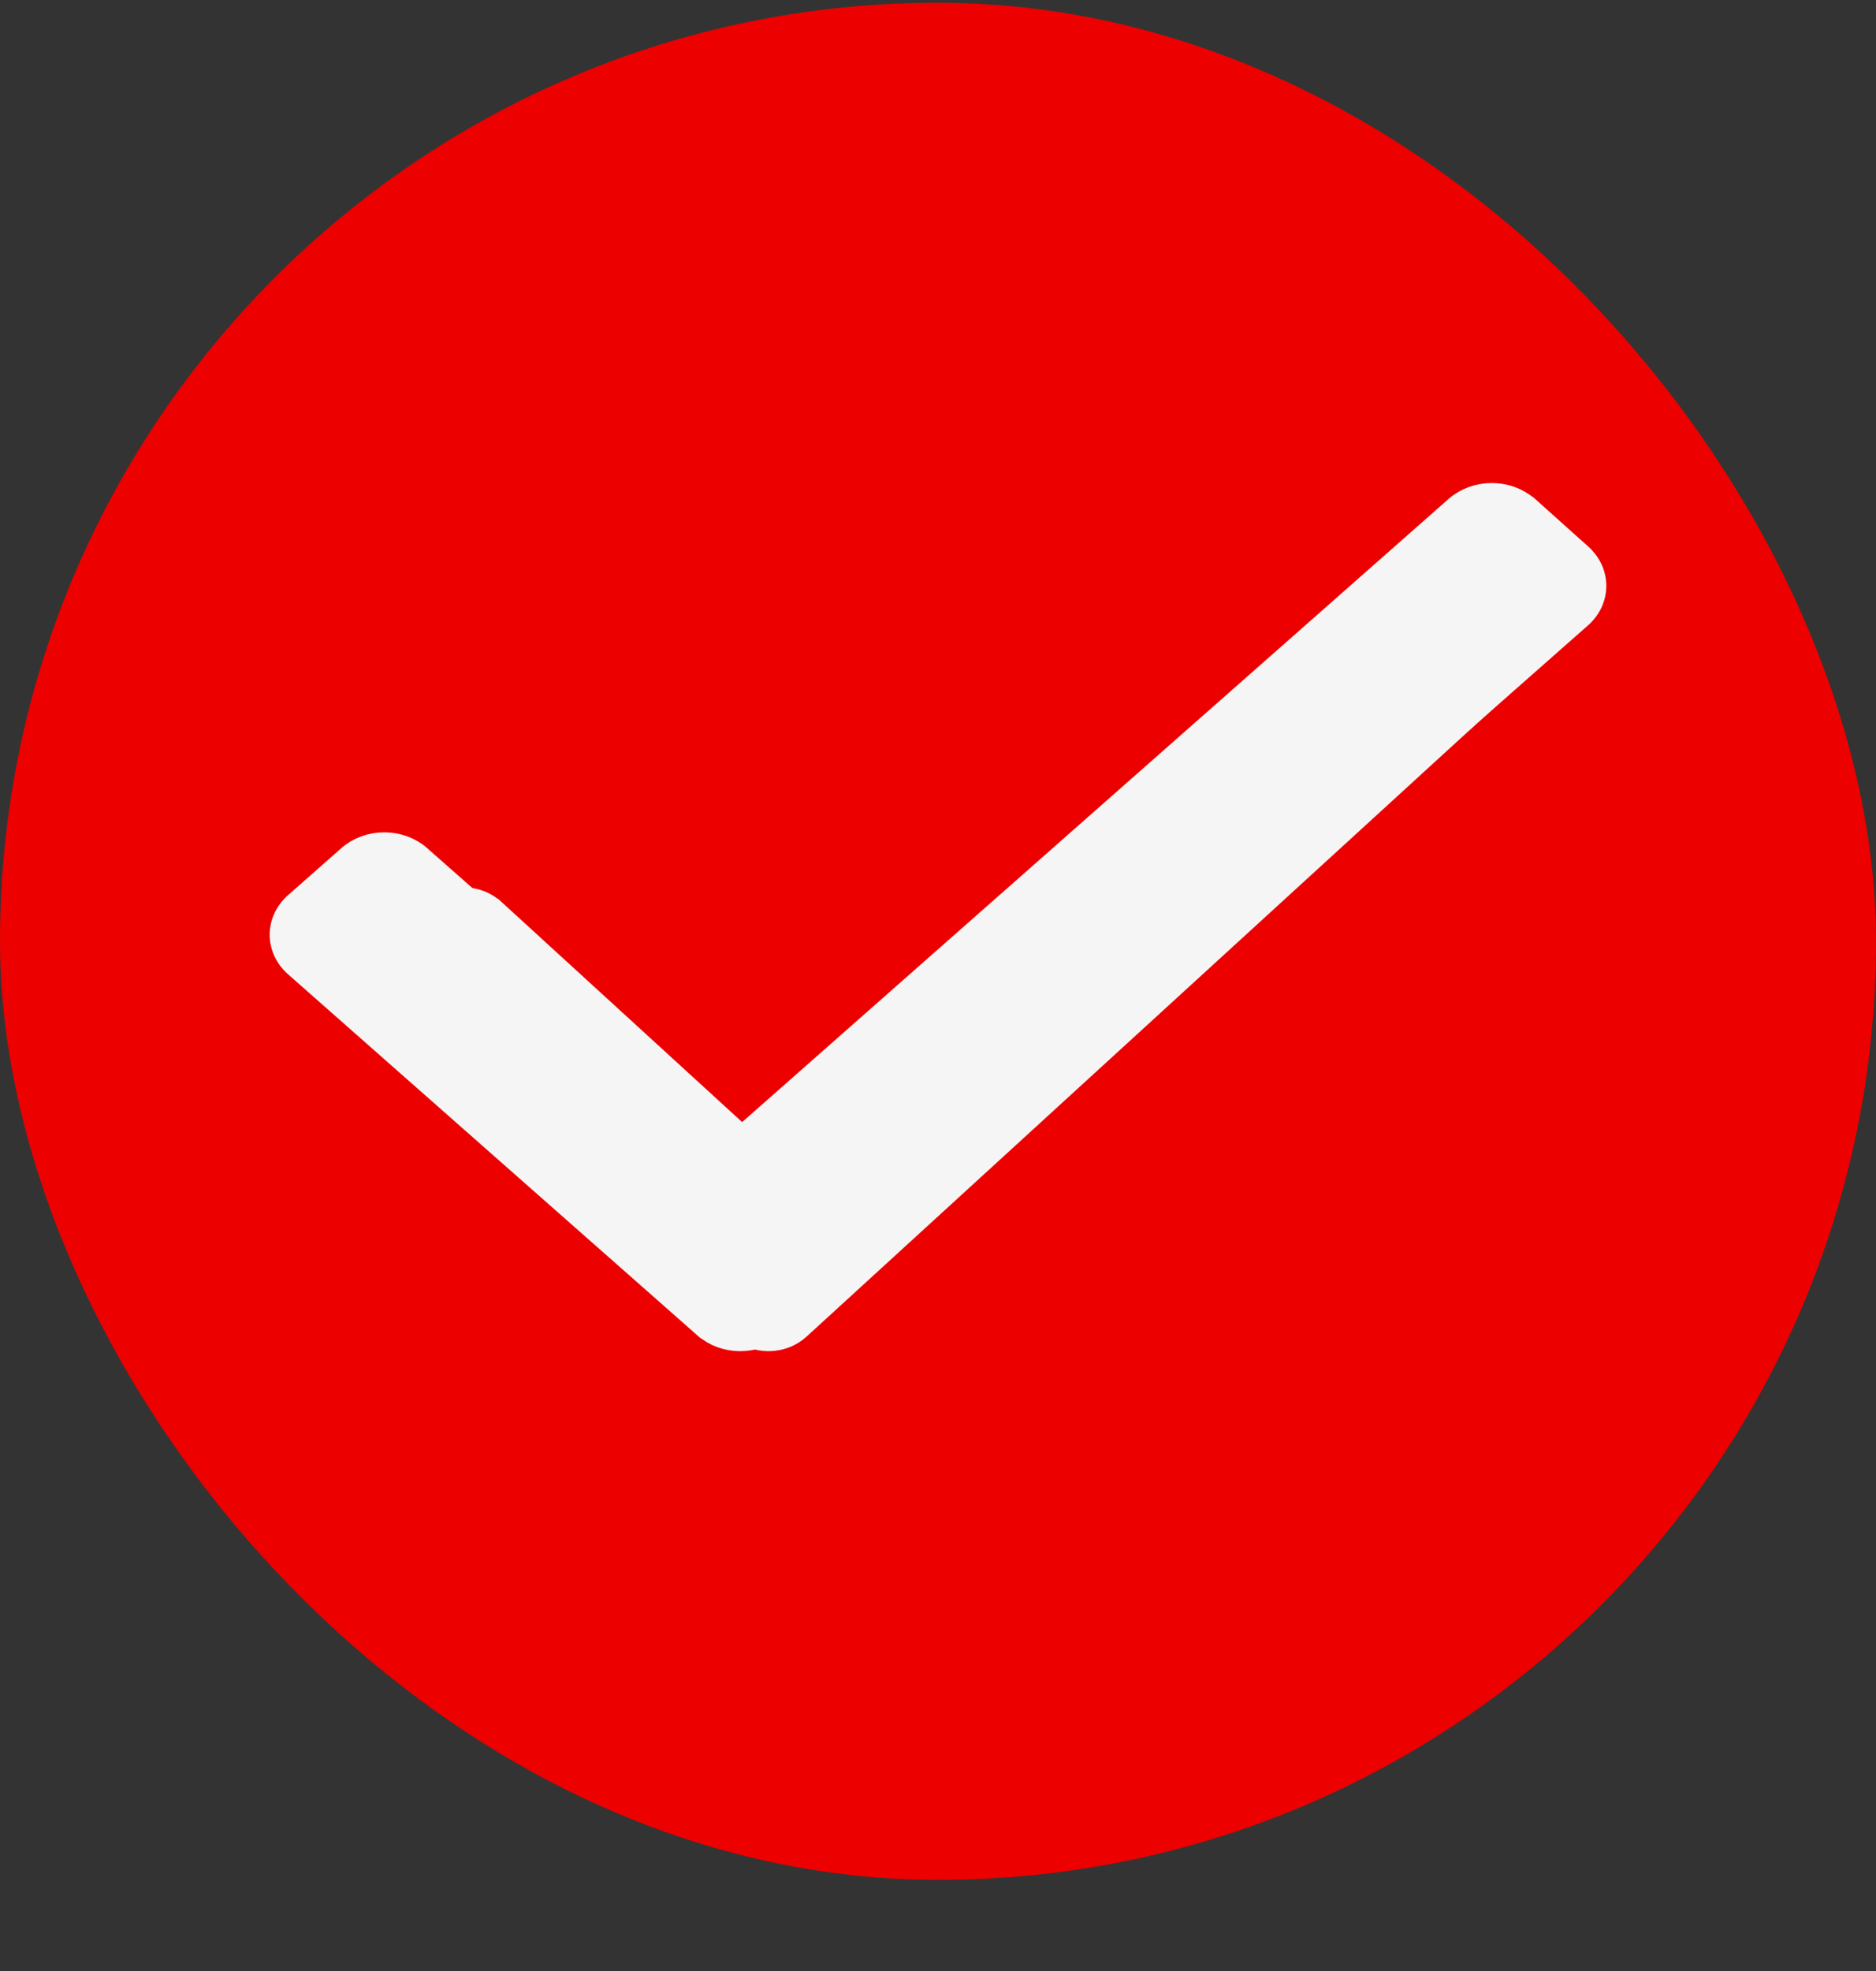
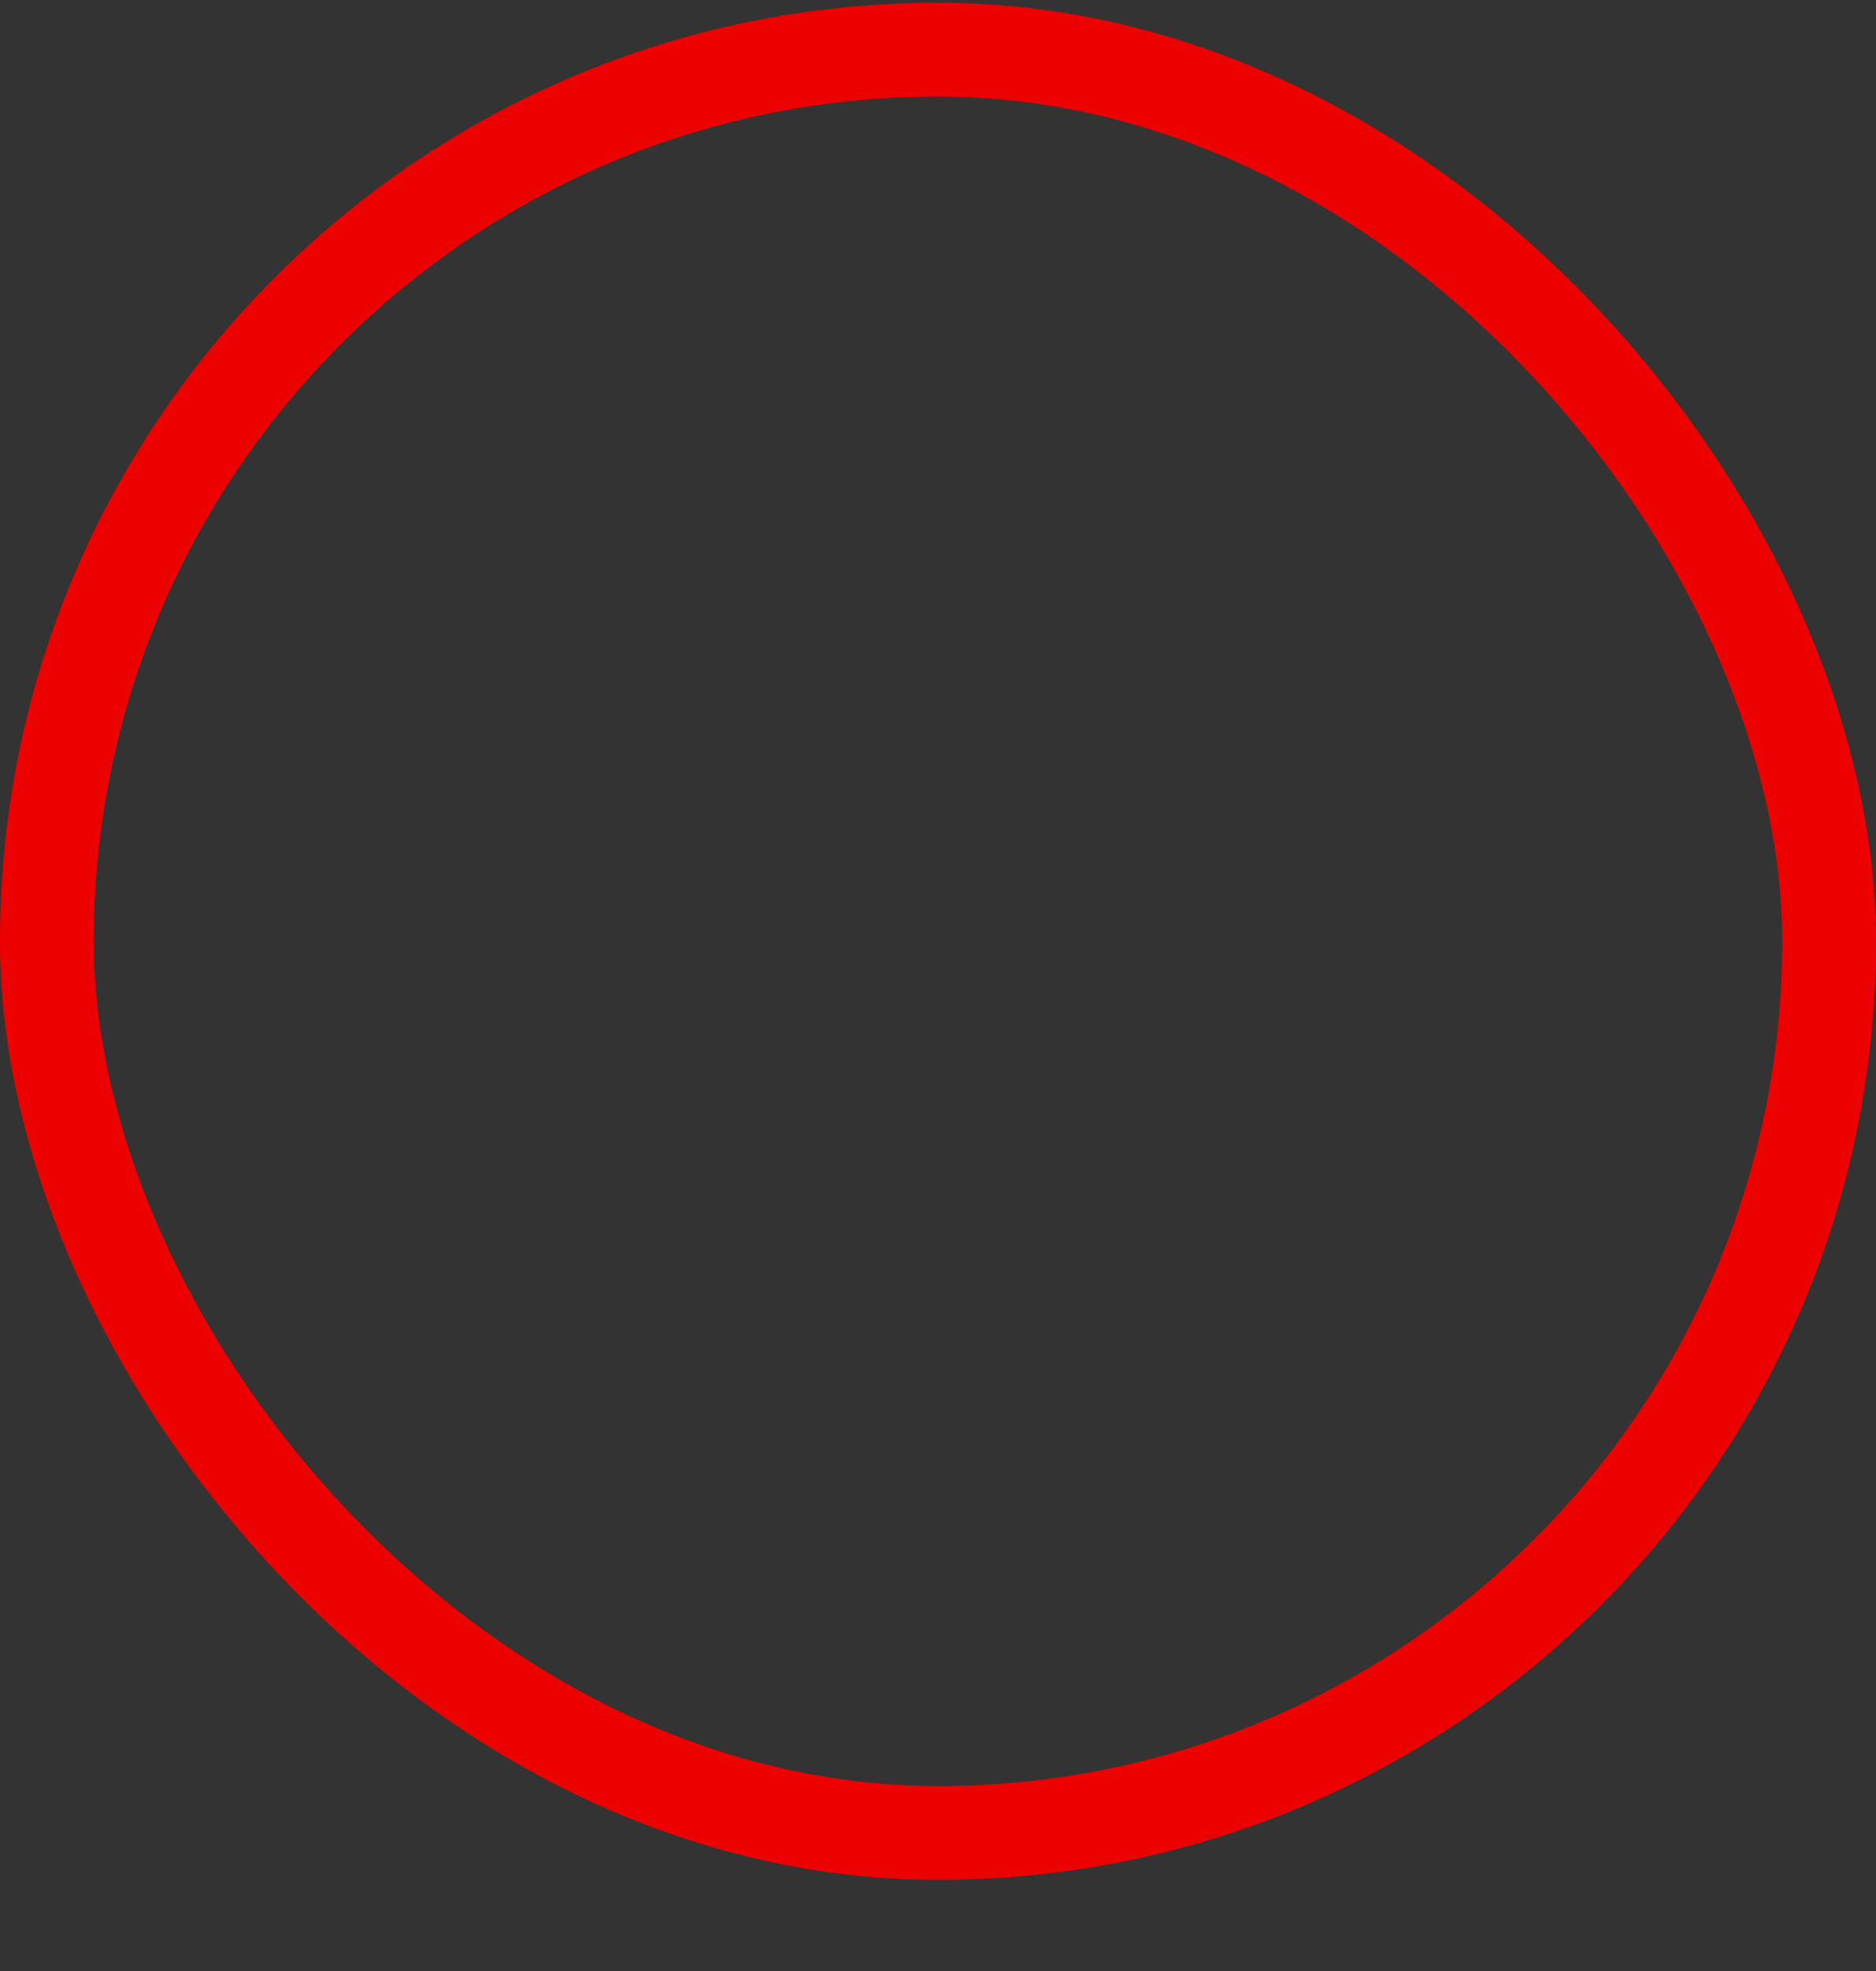
<svg xmlns="http://www.w3.org/2000/svg" width="20" height="21" viewBox="0 0 20 21" fill="none">
  <rect x="0" y="0" width="20" height="21" fill="#333333" stroke="none" />
-   <rect x="0.5" y="0.529" width="19" height="19" rx="9.5" fill="#EC0000" />
-   <path d="M14.741 6.39L14.74 6.391L8.19 12.379L5.261 9.701C5.261 9.701 5.261 9.701 5.26 9.701C5.176 9.623 5.06 9.579 4.94 9.579C4.819 9.579 4.704 9.623 4.619 9.701C4.619 9.701 4.619 9.701 4.619 9.701L4.134 10.145C4.134 10.145 4.134 10.145 4.134 10.145C4.048 10.223 4 10.328 4 10.438C4 10.548 4.048 10.654 4.134 10.732C4.134 10.732 4.134 10.732 4.134 10.732L7.872 14.149C7.872 14.149 7.872 14.149 7.872 14.149C7.957 14.227 8.073 14.271 8.193 14.271C8.313 14.271 8.429 14.227 8.514 14.149C8.514 14.149 8.514 14.149 8.514 14.149L15.866 7.428C15.866 7.428 15.866 7.428 15.866 7.428C15.952 7.35 16 7.244 16 7.134C16 7.024 15.952 6.919 15.867 6.841C15.867 6.841 15.866 6.841 15.866 6.841L15.382 6.391V6.391L15.38 6.39C15.202 6.232 14.919 6.232 14.741 6.39Z" fill="#F5F5F5" stroke="#F5F5F5" stroke-width="0.25" />
-   <path d="M15.531 5.405L15.53 5.406L7.888 12.143L4.471 9.13C4.471 9.13 4.471 9.13 4.471 9.13C4.372 9.042 4.237 8.993 4.096 8.993C3.956 8.993 3.821 9.042 3.722 9.13C3.722 9.13 3.722 9.13 3.722 9.13L3.156 9.629C3.156 9.629 3.156 9.629 3.156 9.629C3.056 9.716 3 9.835 3 9.959C3 10.083 3.056 10.202 3.156 10.289C3.156 10.289 3.156 10.289 3.156 10.289L7.517 14.134C7.517 14.134 7.518 14.134 7.518 14.134C7.617 14.222 7.751 14.271 7.892 14.271C8.032 14.271 8.167 14.222 8.266 14.134C8.266 14.134 8.266 14.134 8.266 14.134L16.844 6.572C16.844 6.572 16.844 6.572 16.844 6.572C16.944 6.485 17 6.366 17 6.242C17 6.118 16.944 6 16.845 5.912C16.844 5.912 16.844 5.912 16.844 5.912L16.279 5.406V5.406L16.276 5.405C16.069 5.227 15.739 5.227 15.531 5.405Z" fill="#F5F5F5" stroke="#F5F5F5" stroke-width="0.25" />
  <rect x="0.5" y="0.529" width="19" height="19" rx="9.5" stroke="#EC0000" />
</svg>